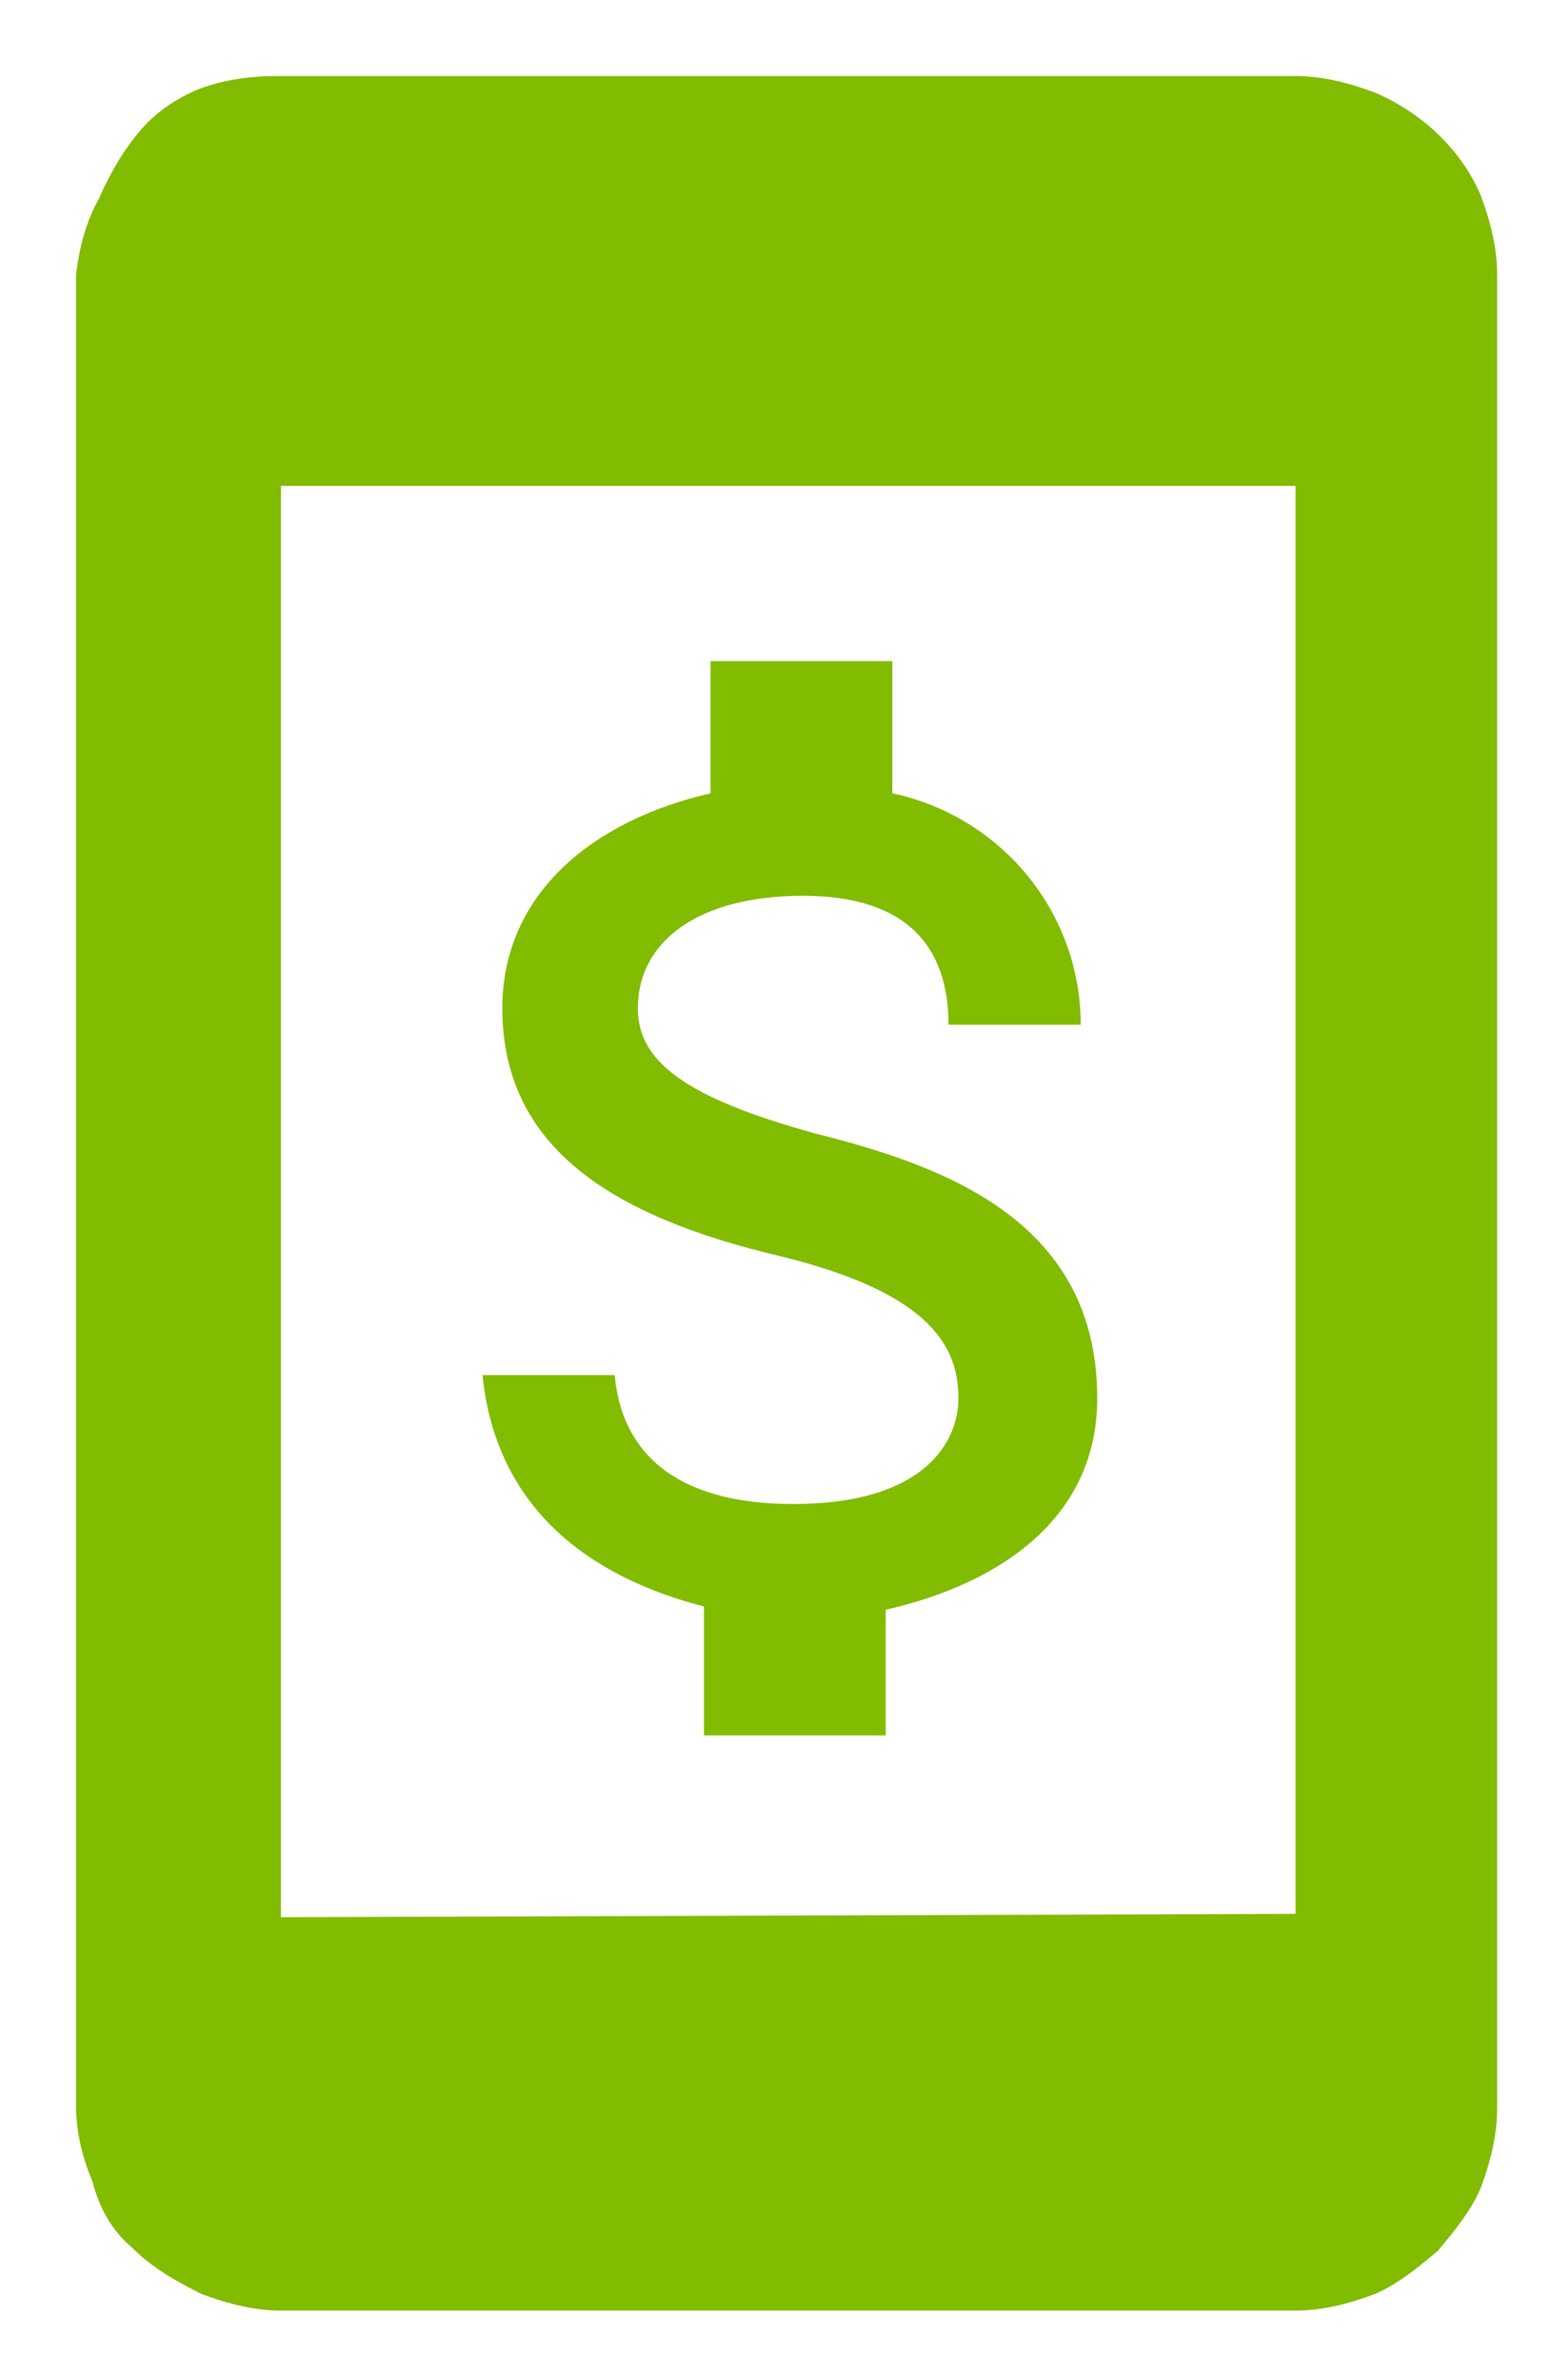
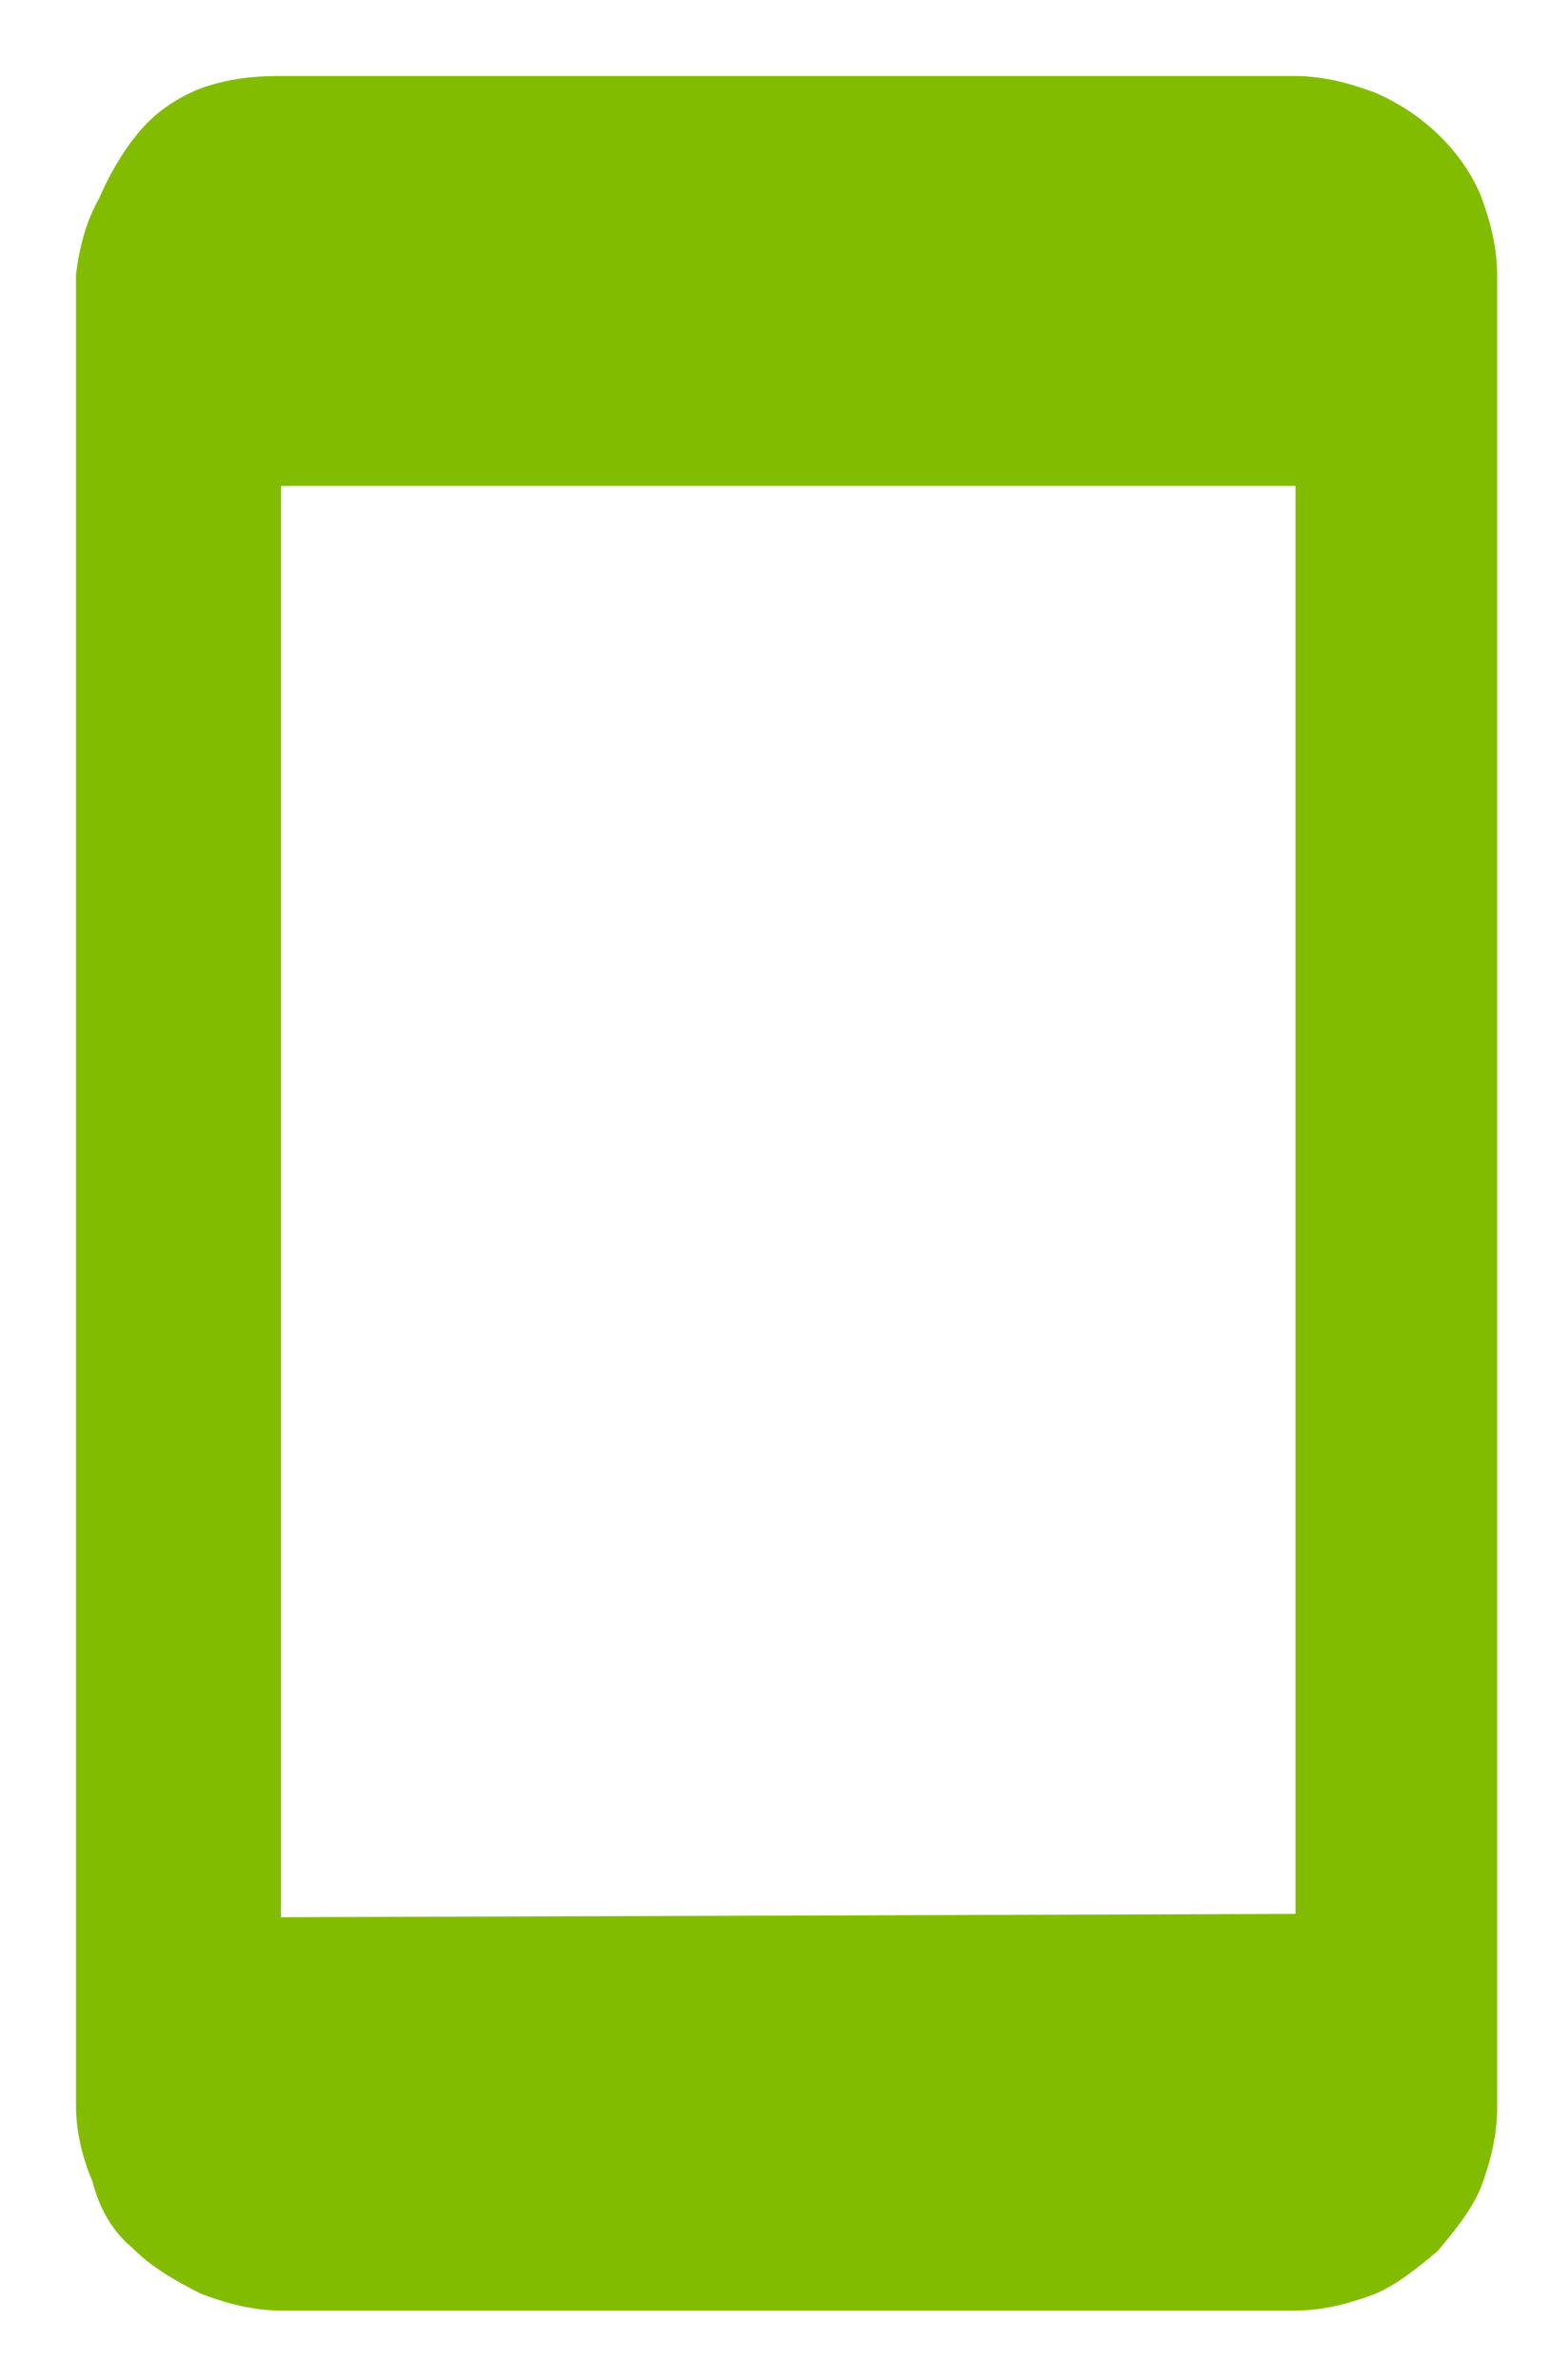
<svg xmlns="http://www.w3.org/2000/svg" version="1.1" id="Layer_1" x="0px" y="0px" viewBox="0 0 46.9 72" style="enable-background:new 0 0 46.9 72;" xml:space="preserve">
  <style type="text/css">
	.st0{fill:#82BC00;}
</style>
  <path class="st0" d="M39.2,2.3c0.8,0,1.6,0.2,2.4,0.5c1.4,0.6,2.6,1.7,3.2,3.1c0.3,0.8,0.5,1.6,0.5,2.4v55.5c0,0.8-0.2,1.6-0.5,2.4  c-0.3,0.7-0.8,1.3-1.3,1.9c-0.6,0.5-1.2,1-1.9,1.3c-0.8,0.3-1.6,0.5-2.4,0.5H8.5c-0.8,0-1.6-0.2-2.4-0.5C5.3,69,4.6,68.6,4,68  c-0.6-0.5-1-1.2-1.2-2c-0.3-0.7-0.5-1.5-0.5-2.3V8.3C2.4,7.5,2.6,6.7,3,6c0.3-0.7,0.7-1.4,1.2-2C4.7,3.4,5.3,3,6,2.7  c0.8-0.3,1.6-0.4,2.4-0.4H39.2z M39.2,57.9V14.7H8.5V58L39.2,57.9z" />
-   <path class="st0" d="M24.7,34.3c-4-1.1-5.4-2.2-5.4-3.8c0-2,1.8-3.4,5-3.4s4.4,1.6,4.4,3.9h4c0-3.4-2.4-6.3-5.7-7v-4h-5.5v4  c-3.5,0.8-6.3,3-6.3,6.5c0,4.2,3.3,6.3,8.4,7.5c4.5,1.1,5.4,2.7,5.4,4.3c0,1.3-1,3.2-5,3.2c-3.6,0-5.2-1.6-5.4-3.9h-4  c0.4,4,3.2,6.1,6.7,7v3.9h5.5v-3.8c3.5-0.8,6.4-2.8,6.4-6.4C33.2,37,28.7,35.3,24.7,34.3z" />
</svg>